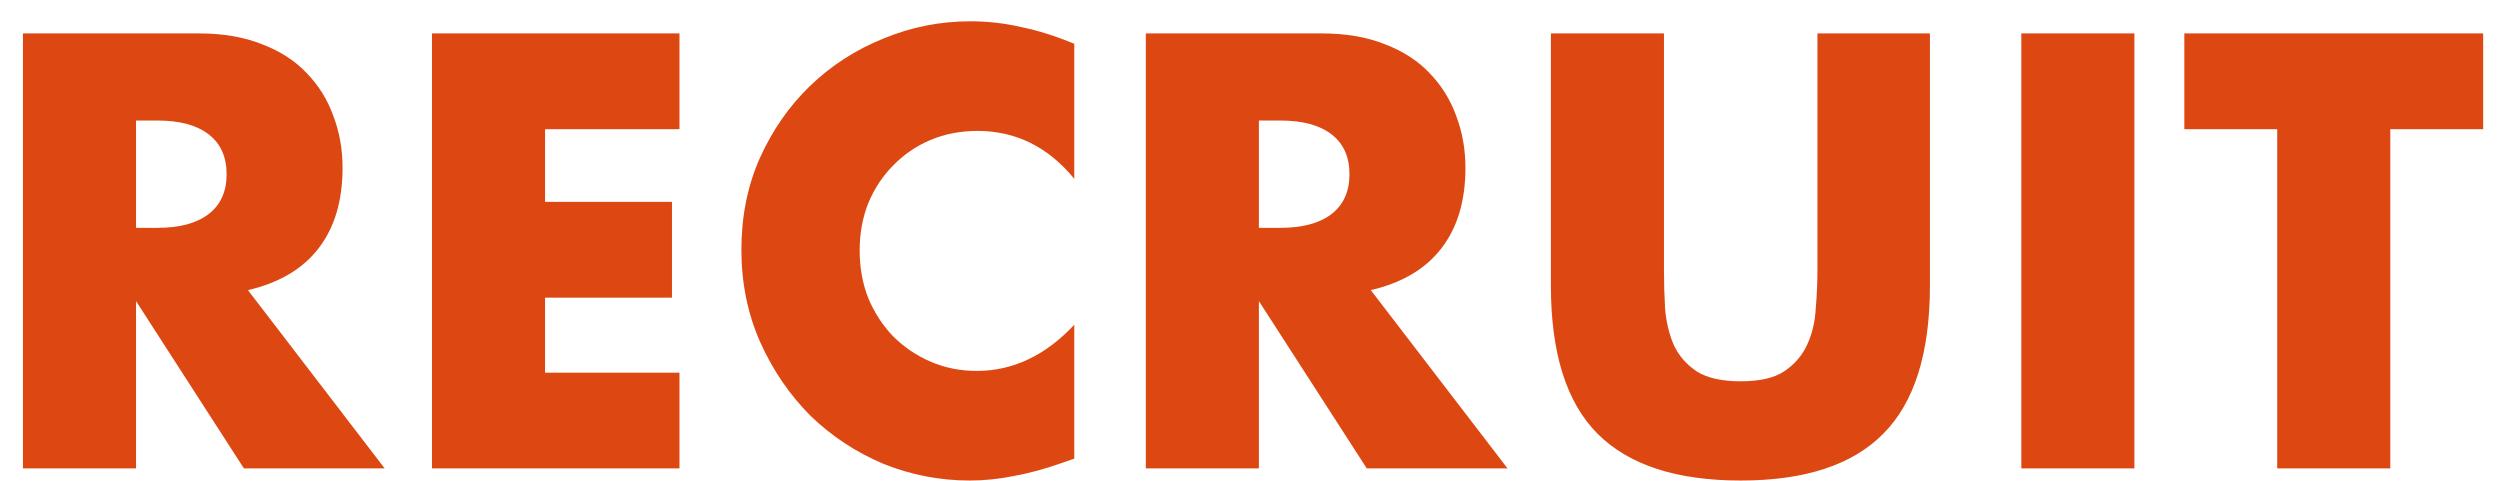
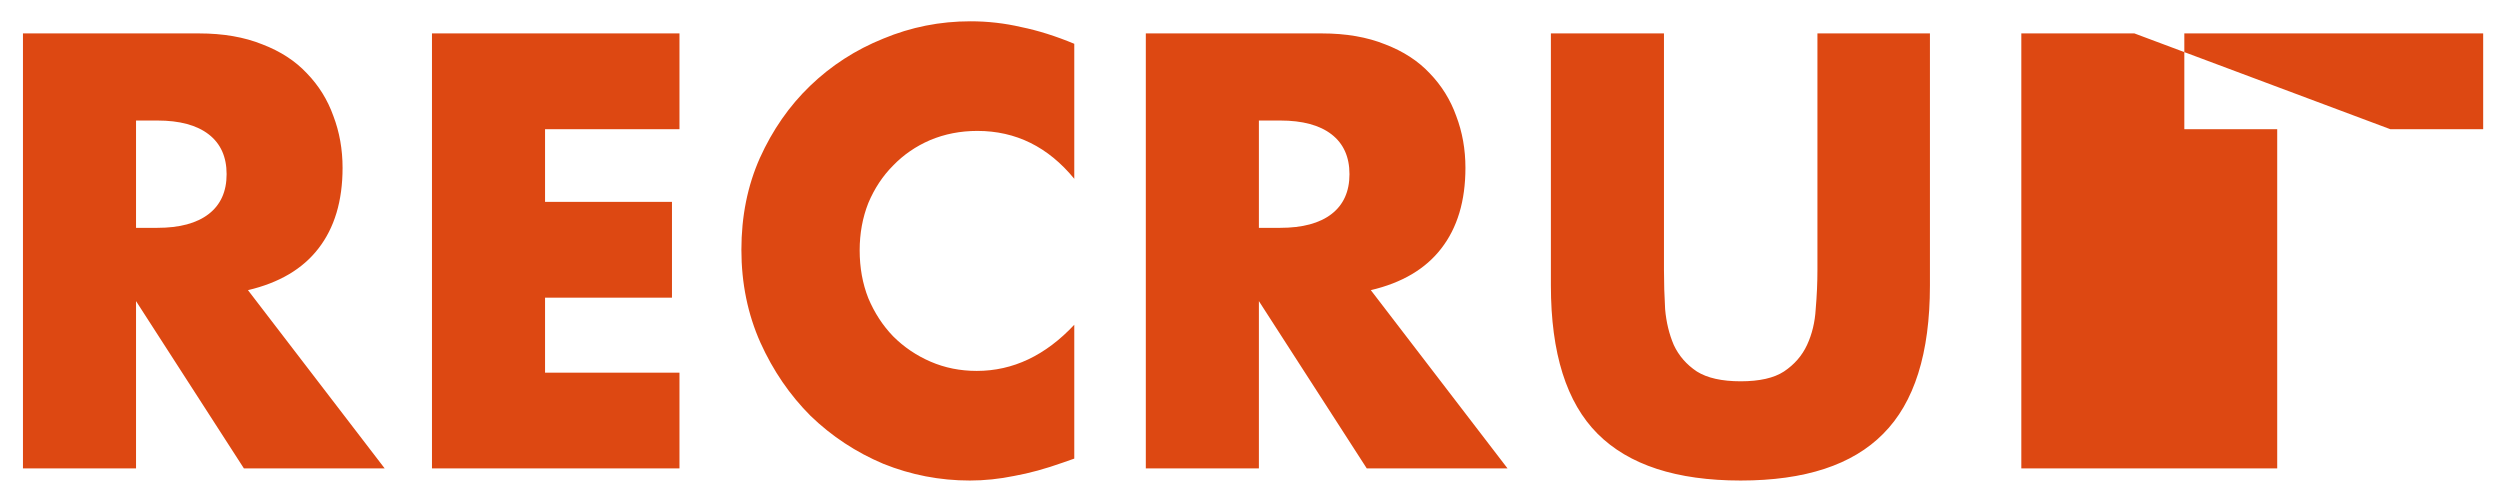
<svg xmlns="http://www.w3.org/2000/svg" width="104" height="20" viewBox="0 0 104 20" fill="none">
-   <path d="M5.659 9.478H6.547C7.475 9.478 8.187 9.286 8.683 8.902C9.179 8.518 9.427 7.966 9.427 7.246C9.427 6.526 9.179 5.974 8.683 5.59C8.187 5.206 7.475 5.014 6.547 5.014H5.659V9.478ZM16.003 19.486H10.147L5.659 12.526V19.486H0.955V1.39H8.275C9.283 1.39 10.163 1.542 10.915 1.846C11.667 2.134 12.283 2.534 12.763 3.046C13.259 3.558 13.627 4.15 13.867 4.822C14.123 5.494 14.251 6.214 14.251 6.982C14.251 8.358 13.915 9.478 13.243 10.342C12.587 11.19 11.611 11.766 10.315 12.07L16.003 19.486ZM28.266 5.374H22.674V8.398H27.954V12.382H22.674V15.502H28.266V19.486H17.97V1.39H28.266V5.374ZM44.69 7.438C43.602 6.11 42.258 5.446 40.658 5.446C39.954 5.446 39.298 5.574 38.69 5.83C38.098 6.086 37.586 6.438 37.154 6.886C36.722 7.318 36.378 7.838 36.122 8.446C35.882 9.054 35.762 9.71 35.762 10.414C35.762 11.134 35.882 11.798 36.122 12.406C36.378 13.014 36.722 13.542 37.154 13.99C37.602 14.438 38.122 14.79 38.714 15.046C39.306 15.302 39.946 15.43 40.634 15.43C42.138 15.43 43.49 14.79 44.69 13.51V19.078L44.21 19.246C43.49 19.502 42.818 19.686 42.194 19.798C41.57 19.926 40.954 19.99 40.346 19.99C39.098 19.99 37.898 19.758 36.746 19.294C35.61 18.814 34.602 18.15 33.722 17.302C32.858 16.438 32.162 15.422 31.634 14.254C31.106 13.07 30.842 11.782 30.842 10.39C30.842 8.998 31.098 7.726 31.61 6.574C32.138 5.406 32.834 4.406 33.698 3.574C34.578 2.726 35.594 2.07 36.746 1.606C37.898 1.126 39.106 0.886 40.37 0.886C41.09 0.886 41.794 0.966 42.482 1.126C43.186 1.27 43.922 1.502 44.69 1.822V7.438ZM52.37 9.478H53.258C54.185 9.478 54.898 9.286 55.394 8.902C55.889 8.518 56.138 7.966 56.138 7.246C56.138 6.526 55.889 5.974 55.394 5.59C54.898 5.206 54.185 5.014 53.258 5.014H52.37V9.478ZM62.714 19.486H56.858L52.37 12.526V19.486H47.666V1.39H54.986C55.993 1.39 56.873 1.542 57.626 1.846C58.377 2.134 58.993 2.534 59.474 3.046C59.969 3.558 60.337 4.15 60.578 4.822C60.834 5.494 60.962 6.214 60.962 6.982C60.962 8.358 60.626 9.478 59.953 10.342C59.297 11.19 58.322 11.766 57.026 12.07L62.714 19.486ZM69.221 1.39V11.23C69.221 11.758 69.237 12.302 69.269 12.862C69.317 13.406 69.437 13.902 69.629 14.35C69.837 14.798 70.157 15.166 70.589 15.454C71.021 15.726 71.629 15.862 72.413 15.862C73.197 15.862 73.797 15.726 74.213 15.454C74.645 15.166 74.965 14.798 75.173 14.35C75.381 13.902 75.501 13.406 75.533 12.862C75.581 12.302 75.605 11.758 75.605 11.23V1.39H80.285V11.878C80.285 14.694 79.637 16.75 78.341 18.046C77.061 19.342 75.085 19.99 72.413 19.99C69.741 19.99 67.757 19.342 66.461 18.046C65.165 16.75 64.517 14.694 64.517 11.878V1.39H69.221ZM88.791 1.39V19.486H84.087V1.39H88.791ZM99.436 5.374V19.486H94.732V5.374H90.868V1.39H103.3V5.374H99.436Z" fill="#DD4812" />
+   <path d="M5.659 9.478H6.547C7.475 9.478 8.187 9.286 8.683 8.902C9.179 8.518 9.427 7.966 9.427 7.246C9.427 6.526 9.179 5.974 8.683 5.59C8.187 5.206 7.475 5.014 6.547 5.014H5.659V9.478ZM16.003 19.486H10.147L5.659 12.526V19.486H0.955V1.39H8.275C9.283 1.39 10.163 1.542 10.915 1.846C11.667 2.134 12.283 2.534 12.763 3.046C13.259 3.558 13.627 4.15 13.867 4.822C14.123 5.494 14.251 6.214 14.251 6.982C14.251 8.358 13.915 9.478 13.243 10.342C12.587 11.19 11.611 11.766 10.315 12.07L16.003 19.486ZM28.266 5.374H22.674V8.398H27.954V12.382H22.674V15.502H28.266V19.486H17.97V1.39H28.266V5.374ZM44.69 7.438C43.602 6.11 42.258 5.446 40.658 5.446C39.954 5.446 39.298 5.574 38.69 5.83C38.098 6.086 37.586 6.438 37.154 6.886C36.722 7.318 36.378 7.838 36.122 8.446C35.882 9.054 35.762 9.71 35.762 10.414C35.762 11.134 35.882 11.798 36.122 12.406C36.378 13.014 36.722 13.542 37.154 13.99C37.602 14.438 38.122 14.79 38.714 15.046C39.306 15.302 39.946 15.43 40.634 15.43C42.138 15.43 43.49 14.79 44.69 13.51V19.078L44.21 19.246C43.49 19.502 42.818 19.686 42.194 19.798C41.57 19.926 40.954 19.99 40.346 19.99C39.098 19.99 37.898 19.758 36.746 19.294C35.61 18.814 34.602 18.15 33.722 17.302C32.858 16.438 32.162 15.422 31.634 14.254C31.106 13.07 30.842 11.782 30.842 10.39C30.842 8.998 31.098 7.726 31.61 6.574C32.138 5.406 32.834 4.406 33.698 3.574C34.578 2.726 35.594 2.07 36.746 1.606C37.898 1.126 39.106 0.886 40.37 0.886C41.09 0.886 41.794 0.966 42.482 1.126C43.186 1.27 43.922 1.502 44.69 1.822V7.438ZM52.37 9.478H53.258C54.185 9.478 54.898 9.286 55.394 8.902C55.889 8.518 56.138 7.966 56.138 7.246C56.138 6.526 55.889 5.974 55.394 5.59C54.898 5.206 54.185 5.014 53.258 5.014H52.37V9.478ZM62.714 19.486H56.858L52.37 12.526V19.486H47.666V1.39H54.986C55.993 1.39 56.873 1.542 57.626 1.846C58.377 2.134 58.993 2.534 59.474 3.046C59.969 3.558 60.337 4.15 60.578 4.822C60.834 5.494 60.962 6.214 60.962 6.982C60.962 8.358 60.626 9.478 59.953 10.342C59.297 11.19 58.322 11.766 57.026 12.07L62.714 19.486ZM69.221 1.39V11.23C69.221 11.758 69.237 12.302 69.269 12.862C69.317 13.406 69.437 13.902 69.629 14.35C69.837 14.798 70.157 15.166 70.589 15.454C71.021 15.726 71.629 15.862 72.413 15.862C73.197 15.862 73.797 15.726 74.213 15.454C74.645 15.166 74.965 14.798 75.173 14.35C75.381 13.902 75.501 13.406 75.533 12.862C75.581 12.302 75.605 11.758 75.605 11.23V1.39H80.285V11.878C80.285 14.694 79.637 16.75 78.341 18.046C77.061 19.342 75.085 19.99 72.413 19.99C69.741 19.99 67.757 19.342 66.461 18.046C65.165 16.75 64.517 14.694 64.517 11.878V1.39H69.221ZM88.791 1.39V19.486H84.087V1.39H88.791ZV19.486H94.732V5.374H90.868V1.39H103.3V5.374H99.436Z" fill="#DD4812" />
</svg>